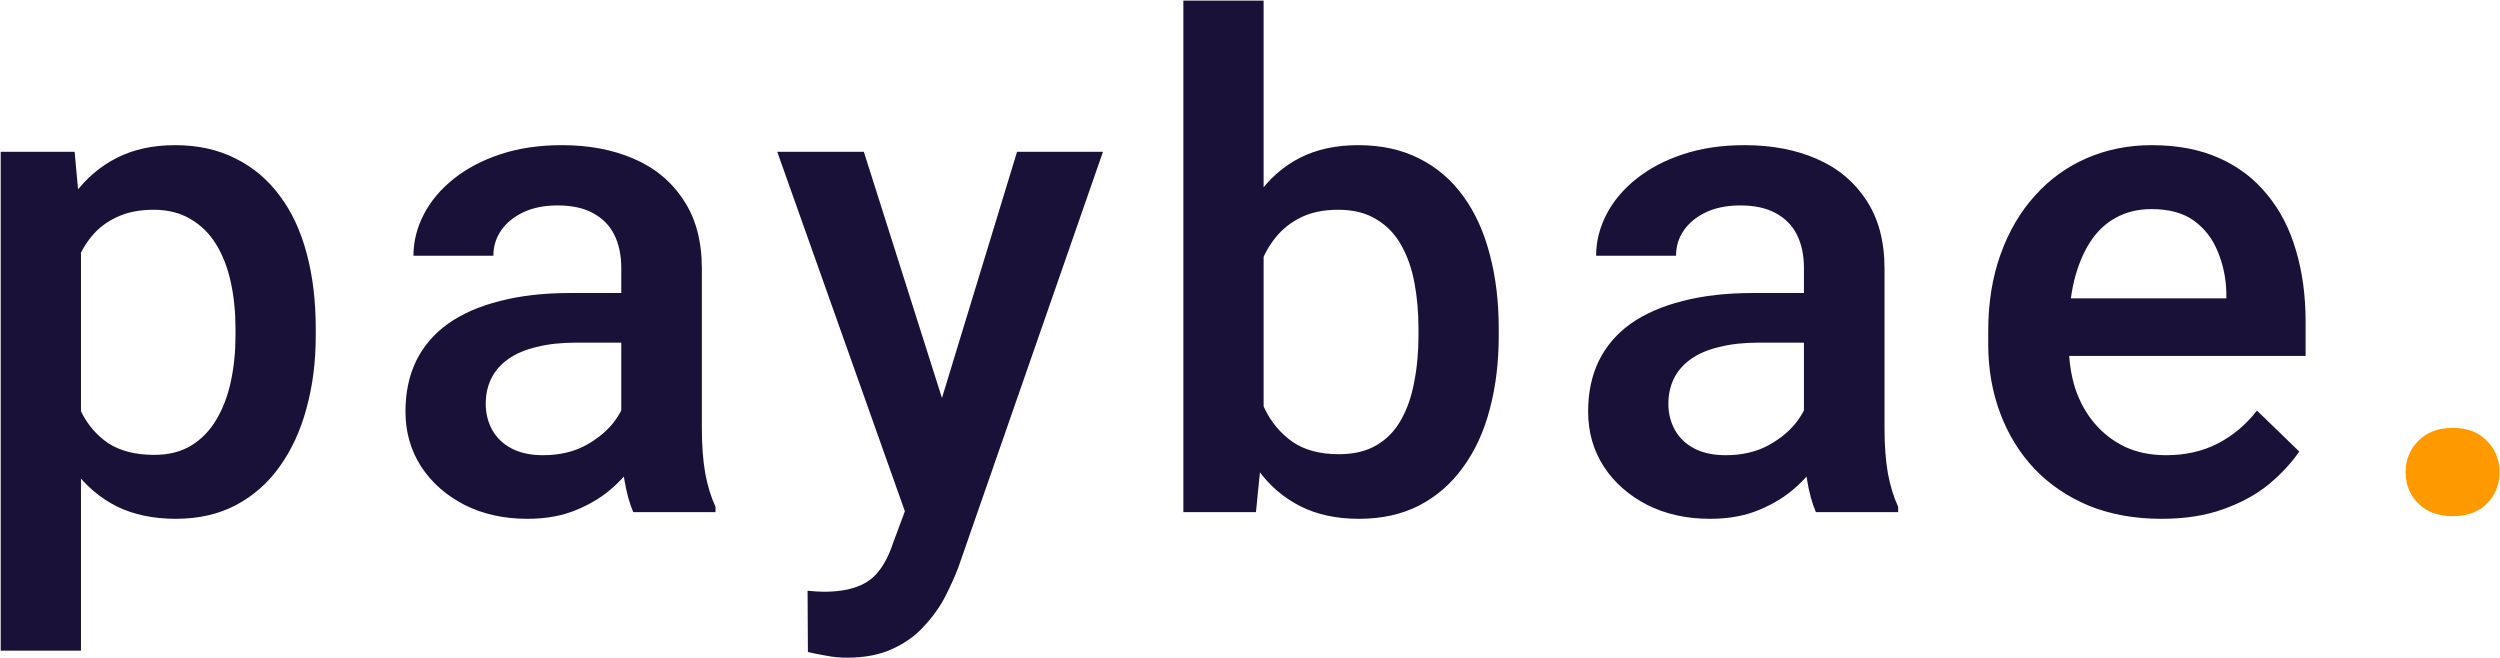
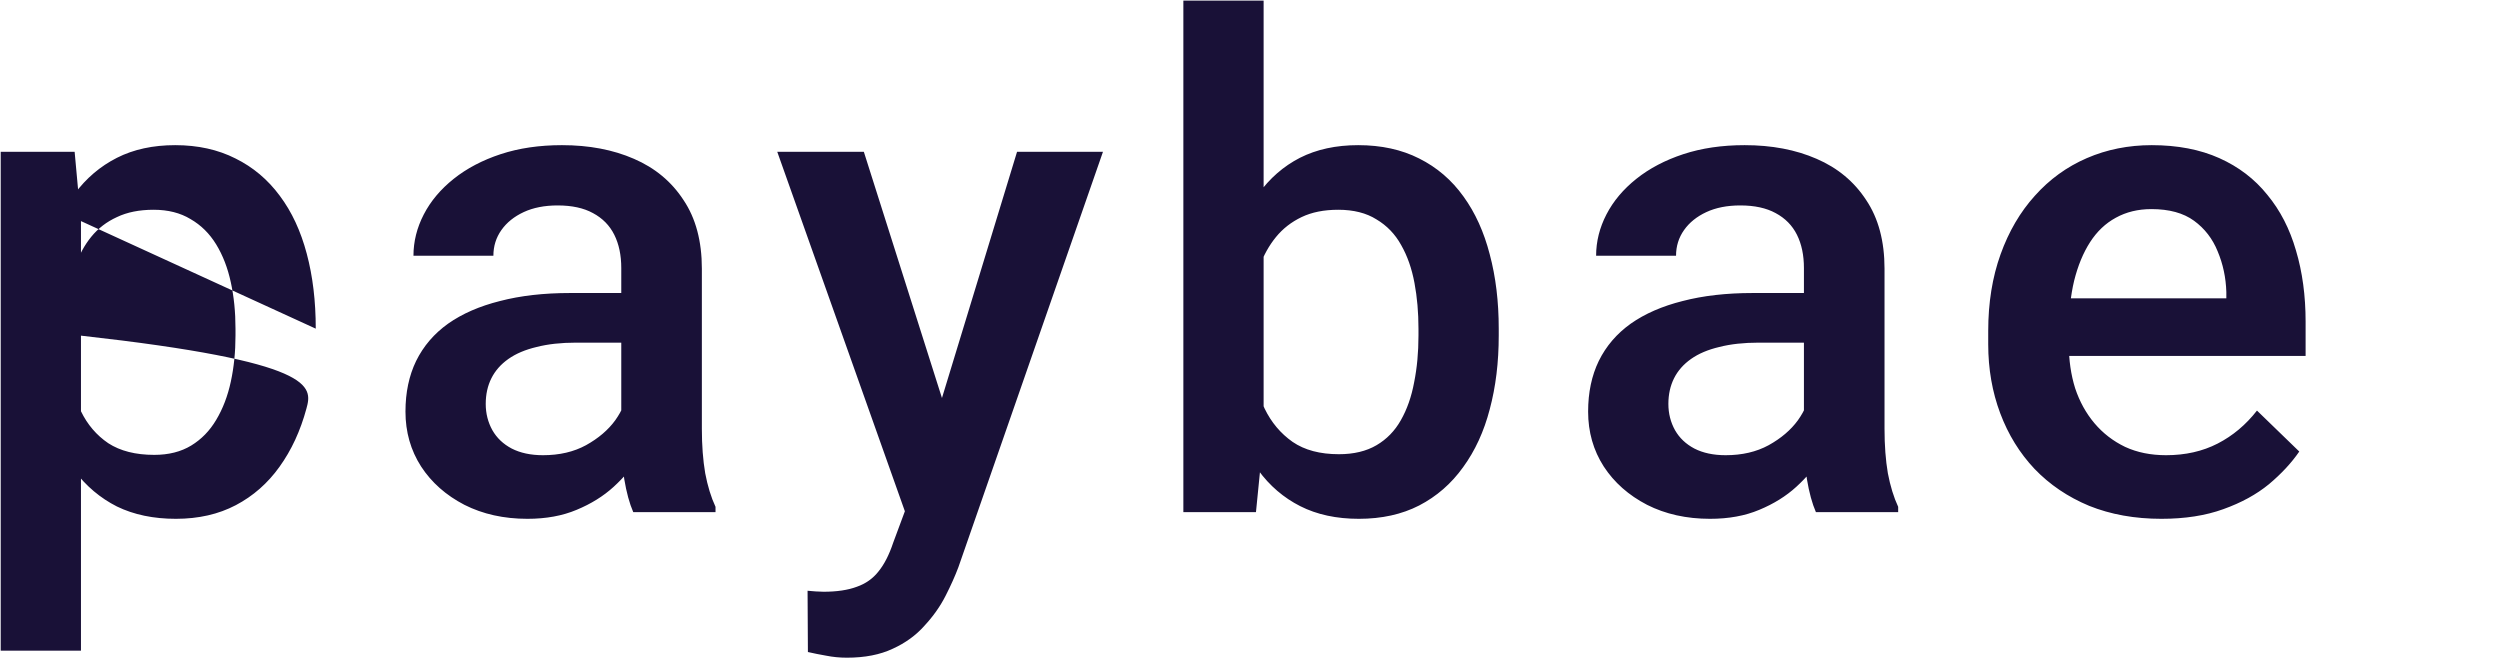
<svg xmlns="http://www.w3.org/2000/svg" width="2016" height="531" viewBox="0 0 2016 531" fill="none">
-   <path d="M65.291 178.283V524.719H0.569V122.424H60.188L65.291 178.283ZM254.622 265.026V270.666C254.622 291.792 252.116 311.397 247.103 329.479C242.269 347.383 235.018 363.049 225.35 376.477C215.861 389.725 204.134 400.02 190.169 407.36C176.204 414.701 160.091 418.371 141.829 418.371C123.746 418.371 107.902 415.059 94.295 408.435C80.867 401.631 69.498 392.053 60.188 379.699C50.879 367.346 43.359 352.844 37.63 336.193C32.08 319.364 28.141 300.923 25.814 280.871V259.118C28.141 237.813 32.08 218.477 37.63 201.11C43.359 183.744 50.879 168.794 60.188 156.262C69.498 143.729 80.867 134.061 94.295 127.258C107.723 120.454 123.388 117.053 141.292 117.053C159.554 117.053 175.757 120.633 189.9 127.795C204.044 134.777 215.95 144.803 225.618 157.873C235.286 170.764 242.537 186.34 247.371 204.602C252.205 222.684 254.622 242.826 254.622 265.026ZM189.9 270.666V265.026C189.9 251.599 188.647 239.156 186.141 227.697C183.634 216.06 179.695 205.855 174.324 197.082C168.953 188.309 162.06 181.506 153.646 176.672C145.41 171.659 135.473 169.152 123.836 169.152C112.378 169.152 102.531 171.122 94.295 175.061C86.059 178.82 79.166 184.102 73.616 190.905C68.066 197.709 63.769 205.676 60.726 214.807C57.682 223.758 55.533 233.516 54.28 244.079V296.179C56.429 309.069 60.099 320.886 65.291 331.628C70.483 342.37 77.824 350.964 87.312 357.409C96.981 363.675 109.334 366.809 124.373 366.809C136.01 366.809 145.947 364.302 154.183 359.289C162.418 354.276 169.132 347.383 174.324 338.61C179.695 329.659 183.634 319.364 186.141 307.727C188.647 296.089 189.9 283.736 189.9 270.666ZM500.994 354.724V216.149C500.994 205.765 499.114 196.813 495.354 189.294C491.595 181.774 485.866 175.956 478.167 171.838C470.647 167.72 461.159 165.661 449.7 165.661C439.137 165.661 430.006 167.451 422.308 171.032C414.609 174.613 408.611 179.447 404.314 185.534C400.018 191.621 397.869 198.514 397.869 206.213H333.416C333.416 194.755 336.191 183.654 341.741 172.912C347.291 162.17 355.348 152.591 365.911 144.177C376.474 135.762 389.096 129.138 403.777 124.304C418.458 119.47 434.93 117.053 453.191 117.053C475.034 117.053 494.37 120.723 511.199 128.063C528.208 135.404 541.546 146.504 551.214 161.364C561.061 176.045 565.984 194.486 565.984 216.687V345.861C565.984 359.11 566.88 371.016 568.67 381.579C570.639 391.963 573.414 401.005 576.995 408.703V413H510.662C507.618 406.018 505.201 397.155 503.411 386.413C501.8 375.492 500.994 364.929 500.994 354.724ZM510.394 236.291L510.931 276.306H464.471C452.475 276.306 441.912 277.469 432.781 279.797C423.65 281.945 416.041 285.168 409.954 289.465C403.867 293.762 399.301 298.954 396.258 305.041C393.214 311.128 391.692 318.021 391.692 325.72C391.692 333.418 393.483 340.49 397.063 346.936C400.644 353.202 405.836 358.125 412.64 361.706C419.622 365.287 428.037 367.077 437.884 367.077C451.132 367.077 462.68 364.392 472.527 359.021C482.553 353.47 490.431 346.757 496.16 338.879C501.889 330.822 504.933 323.213 505.291 316.052L526.238 344.787C524.09 352.128 520.42 360.005 515.228 368.42C510.035 376.835 503.232 384.891 494.817 392.59C486.582 400.109 476.645 406.286 465.008 411.12C453.549 415.954 440.301 418.371 425.262 418.371C406.284 418.371 389.365 414.611 374.505 407.092C359.645 399.393 348.007 389.099 339.593 376.208C331.178 363.138 326.971 348.368 326.971 331.896C326.971 316.499 329.835 302.893 335.564 291.076C341.473 279.081 350.066 269.055 361.346 260.998C372.804 252.941 386.769 246.854 403.24 242.736C419.712 238.439 438.51 236.291 459.637 236.291H510.394ZM741.189 381.311L820.145 122.424H889.432L772.879 457.312C770.193 464.473 766.702 472.261 762.405 480.676C758.108 489.09 752.469 497.058 745.486 504.577C738.683 512.276 730.179 518.452 719.974 523.107C709.769 527.941 697.415 530.358 682.913 530.358C677.184 530.358 671.634 529.821 666.263 528.747C661.071 527.852 656.147 526.867 651.492 525.793L651.224 476.379C653.014 476.558 655.162 476.737 657.669 476.916C660.354 477.095 662.503 477.185 664.114 477.185C674.856 477.185 683.808 475.842 690.97 473.156C698.131 470.65 703.95 466.532 708.426 460.803C713.081 455.074 717.02 447.375 720.242 437.707L741.189 381.311ZM696.609 122.424L765.628 339.953L777.176 408.166L732.327 419.714L626.785 122.424H696.609ZM954.261 0.5H1018.98V350.964L1012.81 413H954.261V0.5ZM1208.58 265.026V270.666C1208.58 292.15 1206.17 311.934 1201.33 330.017C1196.68 347.92 1189.51 363.496 1179.85 376.745C1170.36 389.994 1158.54 400.288 1144.4 407.629C1130.43 414.79 1114.23 418.371 1095.79 418.371C1077.71 418.371 1061.95 414.969 1048.52 408.166C1035.1 401.363 1023.82 391.695 1014.69 379.162C1005.73 366.63 998.483 351.68 992.933 334.313C987.382 316.947 983.444 297.79 981.116 276.843V258.85C983.444 237.723 987.382 218.566 992.933 201.379C998.483 184.012 1005.73 169.063 1014.69 156.53C1023.82 143.819 1035.01 134.061 1048.25 127.258C1061.68 120.454 1077.35 117.053 1095.25 117.053C1113.87 117.053 1130.25 120.633 1144.4 127.795C1158.72 134.956 1170.63 145.161 1180.12 158.41C1189.6 171.48 1196.68 187.056 1201.33 205.139C1206.17 223.221 1208.58 243.184 1208.58 265.026ZM1143.86 270.666V265.026C1143.86 251.957 1142.79 239.693 1140.64 228.234C1138.49 216.597 1134.91 206.392 1129.9 197.619C1125.06 188.846 1118.44 181.953 1110.02 176.94C1101.79 171.748 1091.49 169.152 1079.14 169.152C1067.68 169.152 1057.83 171.122 1049.6 175.061C1041.36 178.999 1034.47 184.37 1028.92 191.174C1023.37 197.977 1018.98 205.855 1015.76 214.807C1012.72 223.758 1010.66 233.426 1009.58 243.811V292.419C1011.19 305.847 1014.6 318.2 1019.79 329.479C1025.16 340.58 1032.68 349.532 1042.35 356.335C1052.01 362.959 1064.46 366.271 1079.68 366.271C1091.67 366.271 1101.79 363.854 1110.02 359.021C1118.26 354.187 1124.79 347.473 1129.63 338.879C1134.64 330.106 1138.22 319.901 1140.37 308.264C1142.7 296.626 1143.86 284.094 1143.86 270.666ZM1454.69 354.724V216.149C1454.69 205.765 1452.81 196.813 1449.05 189.294C1445.29 181.774 1439.56 175.956 1431.86 171.838C1424.34 167.72 1414.85 165.661 1403.39 165.661C1392.83 165.661 1383.7 167.451 1376 171.032C1368.3 174.613 1362.3 179.447 1358.01 185.534C1353.71 191.621 1351.56 198.514 1351.56 206.213H1287.11C1287.11 194.755 1289.88 183.654 1295.43 172.912C1300.98 162.17 1309.04 152.591 1319.6 144.177C1330.17 135.762 1342.79 129.138 1357.47 124.304C1372.15 119.47 1388.62 117.053 1406.88 117.053C1428.73 117.053 1448.06 120.723 1464.89 128.063C1481.9 135.404 1495.24 146.504 1504.91 161.364C1514.75 176.045 1519.68 194.486 1519.68 216.687V345.861C1519.68 359.11 1520.57 371.016 1522.36 381.579C1524.33 391.963 1527.11 401.005 1530.69 408.703V413H1464.35C1461.31 406.018 1458.89 397.155 1457.1 386.413C1455.49 375.492 1454.69 364.929 1454.69 354.724ZM1464.08 236.291L1464.62 276.306H1418.16C1406.17 276.306 1395.6 277.469 1386.47 279.797C1377.34 281.945 1369.73 285.168 1363.65 289.465C1357.56 293.762 1352.99 298.954 1349.95 305.041C1346.91 311.128 1345.38 318.021 1345.38 325.72C1345.38 333.418 1347.17 340.49 1350.75 346.936C1354.34 353.202 1359.53 358.125 1366.33 361.706C1373.31 365.287 1381.73 367.077 1391.58 367.077C1404.82 367.077 1416.37 364.392 1426.22 359.021C1436.24 353.47 1444.12 346.757 1449.85 338.879C1455.58 330.822 1458.62 323.213 1458.98 316.052L1479.93 344.787C1477.78 352.128 1474.11 360.005 1468.92 368.42C1463.73 376.835 1456.92 384.891 1448.51 392.59C1440.27 400.109 1430.34 406.286 1418.7 411.12C1407.24 415.954 1393.99 418.371 1378.95 418.371C1359.98 418.371 1343.06 414.611 1328.2 407.092C1313.34 399.393 1301.7 389.099 1293.28 376.208C1284.87 363.138 1280.66 348.368 1280.66 331.896C1280.66 316.499 1283.53 302.893 1289.26 291.076C1295.16 279.081 1303.76 269.055 1315.04 260.998C1326.5 252.941 1340.46 246.854 1356.93 242.736C1373.4 238.439 1392.2 236.291 1413.33 236.291H1464.08ZM1742.95 418.371C1721.47 418.371 1702.04 414.88 1684.68 407.897C1667.49 400.736 1652.81 390.799 1640.63 378.088C1628.64 365.376 1619.42 350.427 1612.97 333.239C1606.53 316.052 1603.3 297.521 1603.3 277.648V266.906C1603.3 244.169 1606.62 223.579 1613.24 205.139C1619.86 186.698 1629.08 170.943 1640.9 157.873C1652.72 144.624 1666.68 134.509 1682.8 127.526C1698.91 120.544 1716.37 117.053 1735.16 117.053C1755.93 117.053 1774.1 120.544 1789.68 127.526C1805.26 134.509 1818.15 144.356 1828.35 157.067C1838.74 169.6 1846.44 184.549 1851.45 201.916C1856.64 219.283 1859.24 238.439 1859.24 259.387V287.048H1634.72V240.588H1795.32V235.485C1794.96 223.848 1792.63 212.927 1788.34 202.722C1784.22 192.517 1777.86 184.281 1769.27 178.015C1760.68 171.748 1749.22 168.615 1734.9 168.615C1724.15 168.615 1714.57 170.943 1706.16 175.598C1697.92 180.074 1691.03 186.608 1685.48 195.202C1679.93 203.796 1675.63 214.18 1672.59 226.354C1669.73 238.35 1668.29 251.867 1668.29 266.906V277.648C1668.29 290.36 1669.99 302.176 1673.4 313.098C1676.98 323.84 1682.17 333.239 1688.97 341.296C1695.78 349.353 1704.01 355.708 1713.68 360.363C1723.35 364.839 1734.36 367.077 1746.71 367.077C1762.29 367.077 1776.16 363.944 1788.34 357.678C1800.51 351.411 1811.08 342.549 1820.03 331.091L1854.13 364.123C1847.87 373.254 1839.72 382.027 1829.7 390.441C1819.67 398.677 1807.41 405.391 1792.9 410.583C1778.58 415.775 1761.93 418.371 1742.95 418.371Z" fill="#191137" />
-   <path d="M1939.91 380.773C1939.91 370.747 1943.31 362.333 1950.12 355.529C1956.92 348.547 1966.14 345.056 1977.78 345.056C1989.59 345.056 1998.81 348.547 2005.44 355.529C2012.24 362.333 2015.64 370.747 2015.64 380.773C2015.64 390.799 2012.24 399.214 2005.44 406.018C1998.81 412.821 1989.59 416.223 1977.78 416.223C1966.14 416.223 1956.92 412.821 1950.12 406.018C1943.31 399.214 1939.91 390.799 1939.91 380.773Z" fill="#FF9900" />
+   <path d="M65.291 178.283V524.719H0.569V122.424H60.188L65.291 178.283ZV270.666C254.622 291.792 252.116 311.397 247.103 329.479C242.269 347.383 235.018 363.049 225.35 376.477C215.861 389.725 204.134 400.02 190.169 407.36C176.204 414.701 160.091 418.371 141.829 418.371C123.746 418.371 107.902 415.059 94.295 408.435C80.867 401.631 69.498 392.053 60.188 379.699C50.879 367.346 43.359 352.844 37.63 336.193C32.08 319.364 28.141 300.923 25.814 280.871V259.118C28.141 237.813 32.08 218.477 37.63 201.11C43.359 183.744 50.879 168.794 60.188 156.262C69.498 143.729 80.867 134.061 94.295 127.258C107.723 120.454 123.388 117.053 141.292 117.053C159.554 117.053 175.757 120.633 189.9 127.795C204.044 134.777 215.95 144.803 225.618 157.873C235.286 170.764 242.537 186.34 247.371 204.602C252.205 222.684 254.622 242.826 254.622 265.026ZM189.9 270.666V265.026C189.9 251.599 188.647 239.156 186.141 227.697C183.634 216.06 179.695 205.855 174.324 197.082C168.953 188.309 162.06 181.506 153.646 176.672C145.41 171.659 135.473 169.152 123.836 169.152C112.378 169.152 102.531 171.122 94.295 175.061C86.059 178.82 79.166 184.102 73.616 190.905C68.066 197.709 63.769 205.676 60.726 214.807C57.682 223.758 55.533 233.516 54.28 244.079V296.179C56.429 309.069 60.099 320.886 65.291 331.628C70.483 342.37 77.824 350.964 87.312 357.409C96.981 363.675 109.334 366.809 124.373 366.809C136.01 366.809 145.947 364.302 154.183 359.289C162.418 354.276 169.132 347.383 174.324 338.61C179.695 329.659 183.634 319.364 186.141 307.727C188.647 296.089 189.9 283.736 189.9 270.666ZM500.994 354.724V216.149C500.994 205.765 499.114 196.813 495.354 189.294C491.595 181.774 485.866 175.956 478.167 171.838C470.647 167.72 461.159 165.661 449.7 165.661C439.137 165.661 430.006 167.451 422.308 171.032C414.609 174.613 408.611 179.447 404.314 185.534C400.018 191.621 397.869 198.514 397.869 206.213H333.416C333.416 194.755 336.191 183.654 341.741 172.912C347.291 162.17 355.348 152.591 365.911 144.177C376.474 135.762 389.096 129.138 403.777 124.304C418.458 119.47 434.93 117.053 453.191 117.053C475.034 117.053 494.37 120.723 511.199 128.063C528.208 135.404 541.546 146.504 551.214 161.364C561.061 176.045 565.984 194.486 565.984 216.687V345.861C565.984 359.11 566.88 371.016 568.67 381.579C570.639 391.963 573.414 401.005 576.995 408.703V413H510.662C507.618 406.018 505.201 397.155 503.411 386.413C501.8 375.492 500.994 364.929 500.994 354.724ZM510.394 236.291L510.931 276.306H464.471C452.475 276.306 441.912 277.469 432.781 279.797C423.65 281.945 416.041 285.168 409.954 289.465C403.867 293.762 399.301 298.954 396.258 305.041C393.214 311.128 391.692 318.021 391.692 325.72C391.692 333.418 393.483 340.49 397.063 346.936C400.644 353.202 405.836 358.125 412.64 361.706C419.622 365.287 428.037 367.077 437.884 367.077C451.132 367.077 462.68 364.392 472.527 359.021C482.553 353.47 490.431 346.757 496.16 338.879C501.889 330.822 504.933 323.213 505.291 316.052L526.238 344.787C524.09 352.128 520.42 360.005 515.228 368.42C510.035 376.835 503.232 384.891 494.817 392.59C486.582 400.109 476.645 406.286 465.008 411.12C453.549 415.954 440.301 418.371 425.262 418.371C406.284 418.371 389.365 414.611 374.505 407.092C359.645 399.393 348.007 389.099 339.593 376.208C331.178 363.138 326.971 348.368 326.971 331.896C326.971 316.499 329.835 302.893 335.564 291.076C341.473 279.081 350.066 269.055 361.346 260.998C372.804 252.941 386.769 246.854 403.24 242.736C419.712 238.439 438.51 236.291 459.637 236.291H510.394ZM741.189 381.311L820.145 122.424H889.432L772.879 457.312C770.193 464.473 766.702 472.261 762.405 480.676C758.108 489.09 752.469 497.058 745.486 504.577C738.683 512.276 730.179 518.452 719.974 523.107C709.769 527.941 697.415 530.358 682.913 530.358C677.184 530.358 671.634 529.821 666.263 528.747C661.071 527.852 656.147 526.867 651.492 525.793L651.224 476.379C653.014 476.558 655.162 476.737 657.669 476.916C660.354 477.095 662.503 477.185 664.114 477.185C674.856 477.185 683.808 475.842 690.97 473.156C698.131 470.65 703.95 466.532 708.426 460.803C713.081 455.074 717.02 447.375 720.242 437.707L741.189 381.311ZM696.609 122.424L765.628 339.953L777.176 408.166L732.327 419.714L626.785 122.424H696.609ZM954.261 0.5H1018.98V350.964L1012.81 413H954.261V0.5ZM1208.58 265.026V270.666C1208.58 292.15 1206.17 311.934 1201.33 330.017C1196.68 347.92 1189.51 363.496 1179.85 376.745C1170.36 389.994 1158.54 400.288 1144.4 407.629C1130.43 414.79 1114.23 418.371 1095.79 418.371C1077.71 418.371 1061.95 414.969 1048.52 408.166C1035.1 401.363 1023.82 391.695 1014.69 379.162C1005.73 366.63 998.483 351.68 992.933 334.313C987.382 316.947 983.444 297.79 981.116 276.843V258.85C983.444 237.723 987.382 218.566 992.933 201.379C998.483 184.012 1005.73 169.063 1014.69 156.53C1023.82 143.819 1035.01 134.061 1048.25 127.258C1061.68 120.454 1077.35 117.053 1095.25 117.053C1113.87 117.053 1130.25 120.633 1144.4 127.795C1158.72 134.956 1170.63 145.161 1180.12 158.41C1189.6 171.48 1196.68 187.056 1201.33 205.139C1206.17 223.221 1208.58 243.184 1208.58 265.026ZM1143.86 270.666V265.026C1143.86 251.957 1142.79 239.693 1140.64 228.234C1138.49 216.597 1134.91 206.392 1129.9 197.619C1125.06 188.846 1118.44 181.953 1110.02 176.94C1101.79 171.748 1091.49 169.152 1079.14 169.152C1067.68 169.152 1057.83 171.122 1049.6 175.061C1041.36 178.999 1034.47 184.37 1028.92 191.174C1023.37 197.977 1018.98 205.855 1015.76 214.807C1012.72 223.758 1010.66 233.426 1009.58 243.811V292.419C1011.19 305.847 1014.6 318.2 1019.79 329.479C1025.16 340.58 1032.68 349.532 1042.35 356.335C1052.01 362.959 1064.46 366.271 1079.68 366.271C1091.67 366.271 1101.79 363.854 1110.02 359.021C1118.26 354.187 1124.79 347.473 1129.63 338.879C1134.64 330.106 1138.22 319.901 1140.37 308.264C1142.7 296.626 1143.86 284.094 1143.86 270.666ZM1454.69 354.724V216.149C1454.69 205.765 1452.81 196.813 1449.05 189.294C1445.29 181.774 1439.56 175.956 1431.86 171.838C1424.34 167.72 1414.85 165.661 1403.39 165.661C1392.83 165.661 1383.7 167.451 1376 171.032C1368.3 174.613 1362.3 179.447 1358.01 185.534C1353.71 191.621 1351.56 198.514 1351.56 206.213H1287.11C1287.11 194.755 1289.88 183.654 1295.43 172.912C1300.98 162.17 1309.04 152.591 1319.6 144.177C1330.17 135.762 1342.79 129.138 1357.47 124.304C1372.15 119.47 1388.62 117.053 1406.88 117.053C1428.73 117.053 1448.06 120.723 1464.89 128.063C1481.9 135.404 1495.24 146.504 1504.91 161.364C1514.75 176.045 1519.68 194.486 1519.68 216.687V345.861C1519.68 359.11 1520.57 371.016 1522.36 381.579C1524.33 391.963 1527.11 401.005 1530.69 408.703V413H1464.35C1461.31 406.018 1458.89 397.155 1457.1 386.413C1455.49 375.492 1454.69 364.929 1454.69 354.724ZM1464.08 236.291L1464.62 276.306H1418.16C1406.17 276.306 1395.6 277.469 1386.47 279.797C1377.34 281.945 1369.73 285.168 1363.65 289.465C1357.56 293.762 1352.99 298.954 1349.95 305.041C1346.91 311.128 1345.38 318.021 1345.38 325.72C1345.38 333.418 1347.17 340.49 1350.75 346.936C1354.34 353.202 1359.53 358.125 1366.33 361.706C1373.31 365.287 1381.73 367.077 1391.58 367.077C1404.82 367.077 1416.37 364.392 1426.22 359.021C1436.24 353.47 1444.12 346.757 1449.85 338.879C1455.58 330.822 1458.62 323.213 1458.98 316.052L1479.93 344.787C1477.78 352.128 1474.11 360.005 1468.92 368.42C1463.73 376.835 1456.92 384.891 1448.51 392.59C1440.27 400.109 1430.34 406.286 1418.7 411.12C1407.24 415.954 1393.99 418.371 1378.95 418.371C1359.98 418.371 1343.06 414.611 1328.2 407.092C1313.34 399.393 1301.7 389.099 1293.28 376.208C1284.87 363.138 1280.66 348.368 1280.66 331.896C1280.66 316.499 1283.53 302.893 1289.26 291.076C1295.16 279.081 1303.76 269.055 1315.04 260.998C1326.5 252.941 1340.46 246.854 1356.93 242.736C1373.4 238.439 1392.2 236.291 1413.33 236.291H1464.08ZM1742.95 418.371C1721.47 418.371 1702.04 414.88 1684.68 407.897C1667.49 400.736 1652.81 390.799 1640.63 378.088C1628.64 365.376 1619.42 350.427 1612.97 333.239C1606.53 316.052 1603.3 297.521 1603.3 277.648V266.906C1603.3 244.169 1606.62 223.579 1613.24 205.139C1619.86 186.698 1629.08 170.943 1640.9 157.873C1652.72 144.624 1666.68 134.509 1682.8 127.526C1698.91 120.544 1716.37 117.053 1735.16 117.053C1755.93 117.053 1774.1 120.544 1789.68 127.526C1805.26 134.509 1818.15 144.356 1828.35 157.067C1838.74 169.6 1846.44 184.549 1851.45 201.916C1856.64 219.283 1859.24 238.439 1859.24 259.387V287.048H1634.72V240.588H1795.32V235.485C1794.96 223.848 1792.63 212.927 1788.34 202.722C1784.22 192.517 1777.86 184.281 1769.27 178.015C1760.68 171.748 1749.22 168.615 1734.9 168.615C1724.15 168.615 1714.57 170.943 1706.16 175.598C1697.92 180.074 1691.03 186.608 1685.48 195.202C1679.93 203.796 1675.63 214.18 1672.59 226.354C1669.73 238.35 1668.29 251.867 1668.29 266.906V277.648C1668.29 290.36 1669.99 302.176 1673.4 313.098C1676.98 323.84 1682.17 333.239 1688.97 341.296C1695.78 349.353 1704.01 355.708 1713.68 360.363C1723.35 364.839 1734.36 367.077 1746.71 367.077C1762.29 367.077 1776.16 363.944 1788.34 357.678C1800.51 351.411 1811.08 342.549 1820.03 331.091L1854.13 364.123C1847.87 373.254 1839.72 382.027 1829.7 390.441C1819.67 398.677 1807.41 405.391 1792.9 410.583C1778.58 415.775 1761.93 418.371 1742.95 418.371Z" fill="#191137" />
</svg>